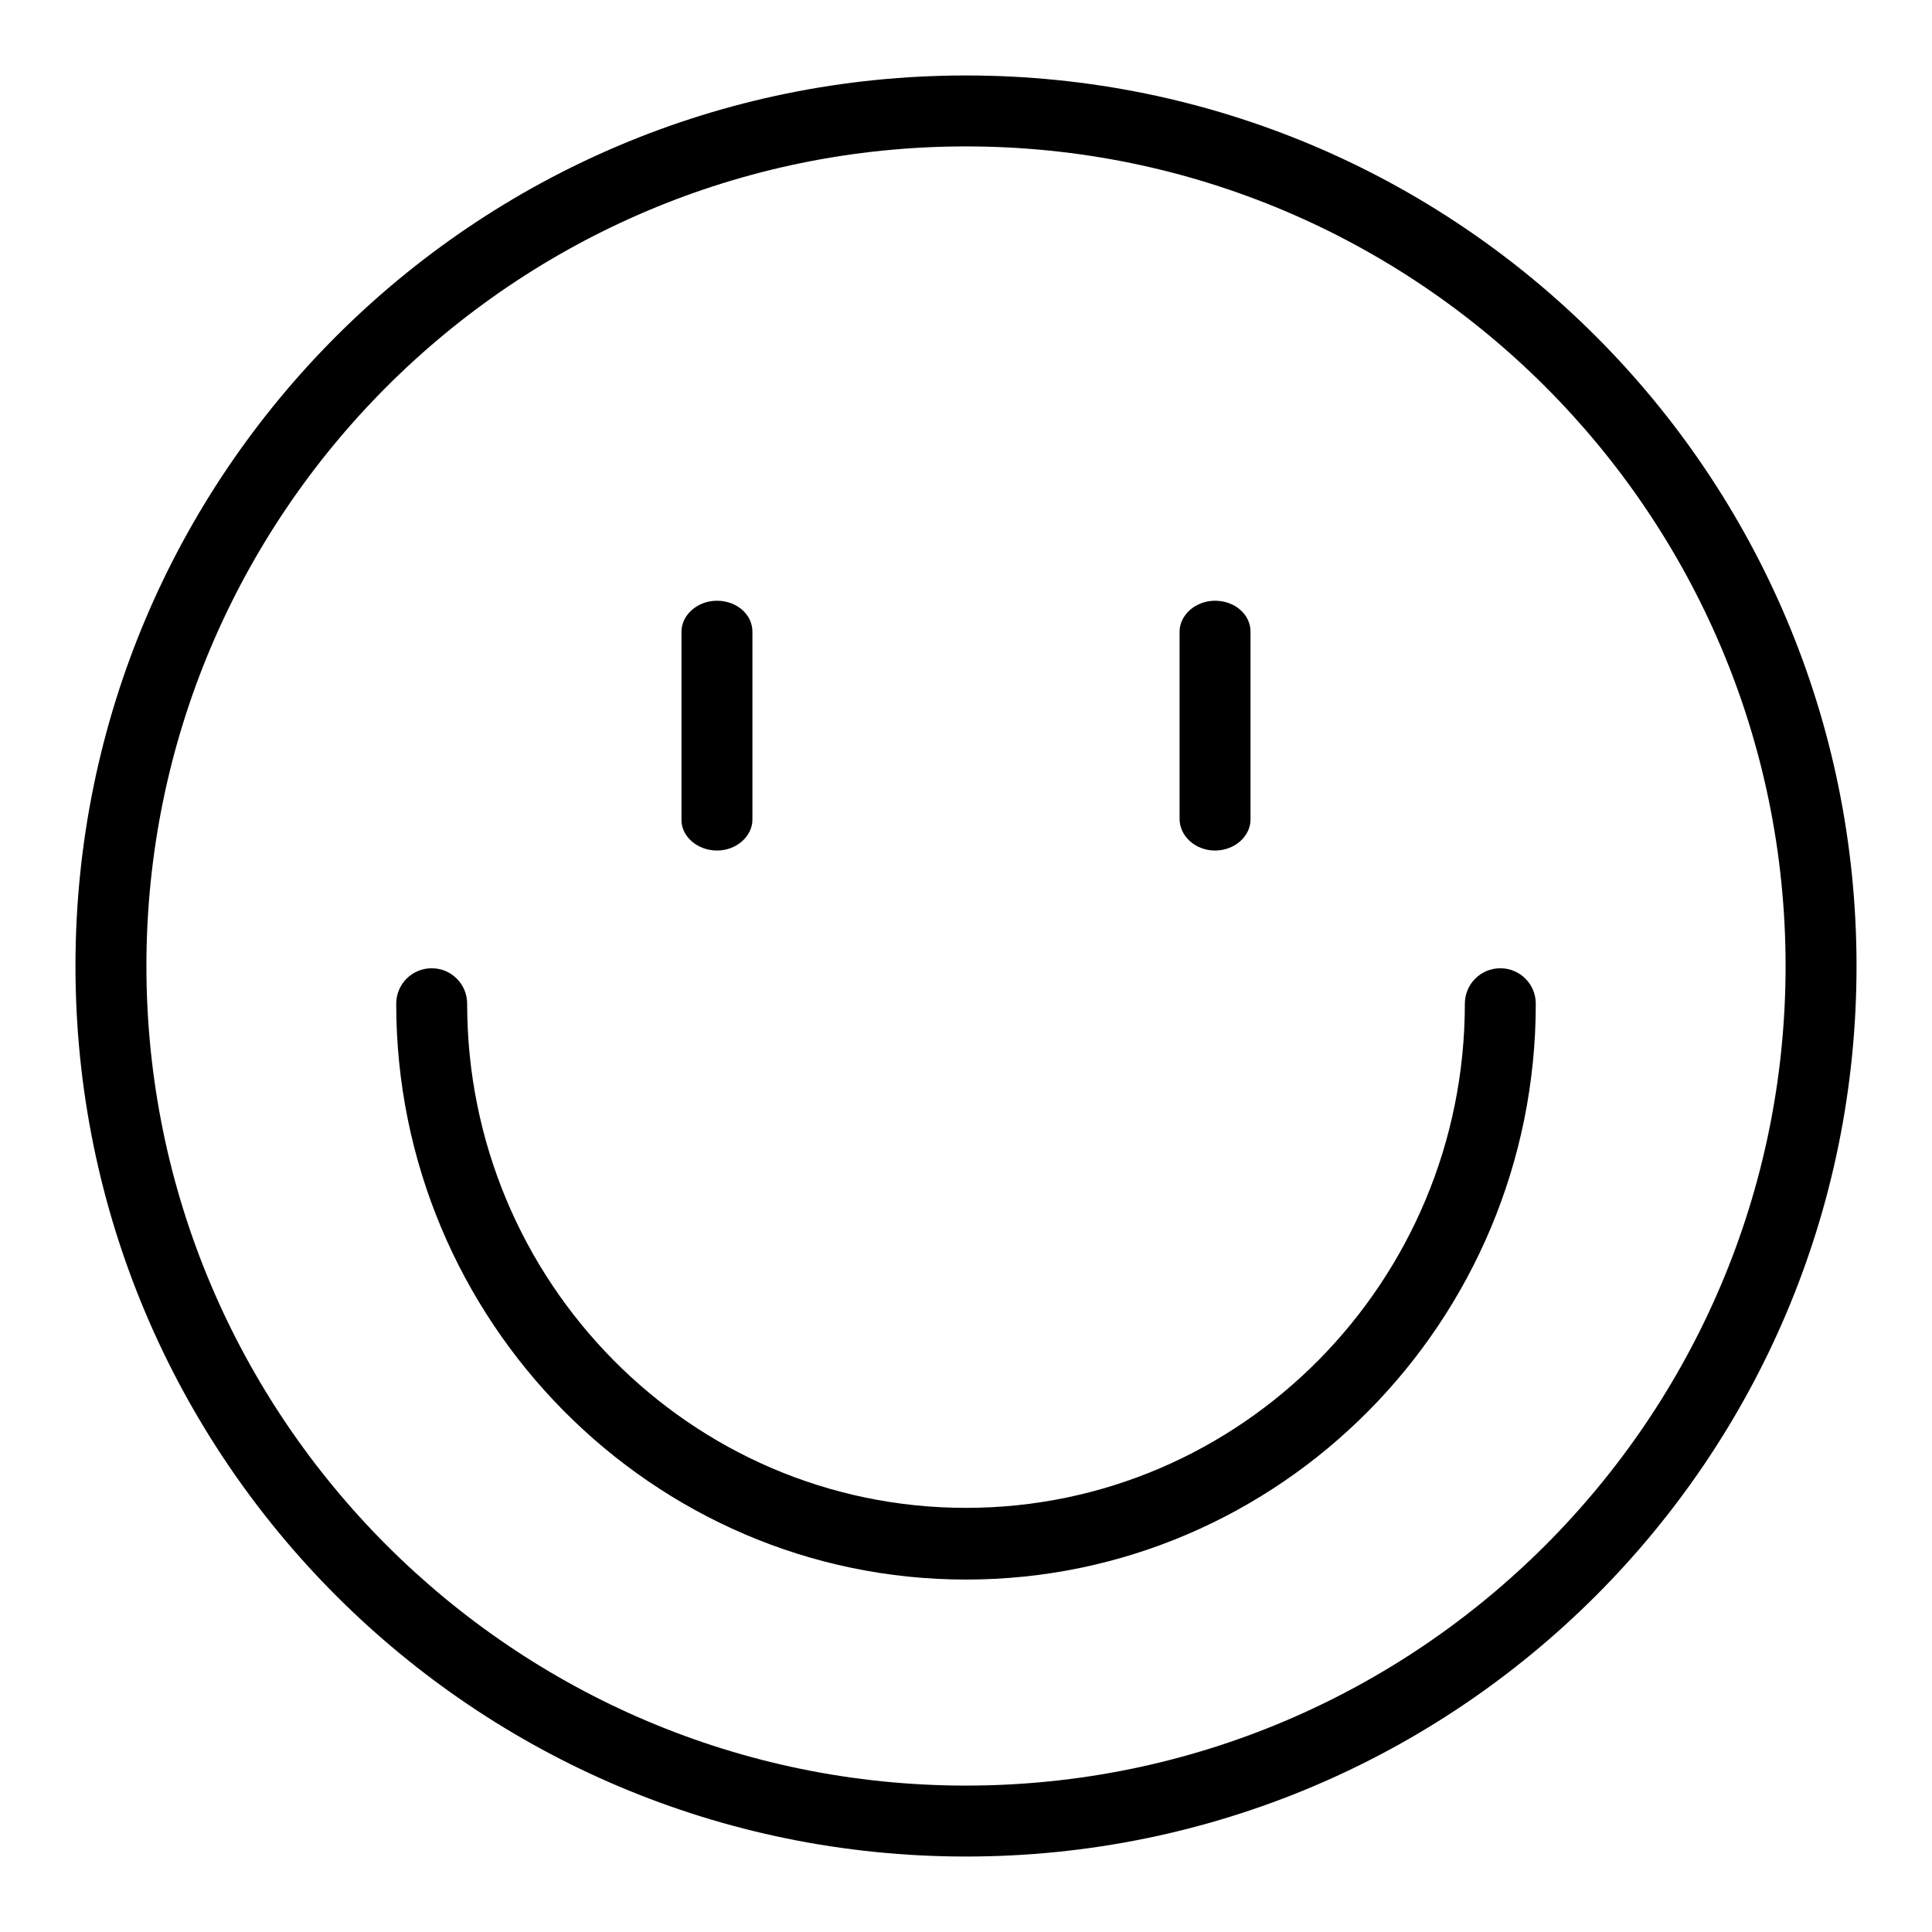
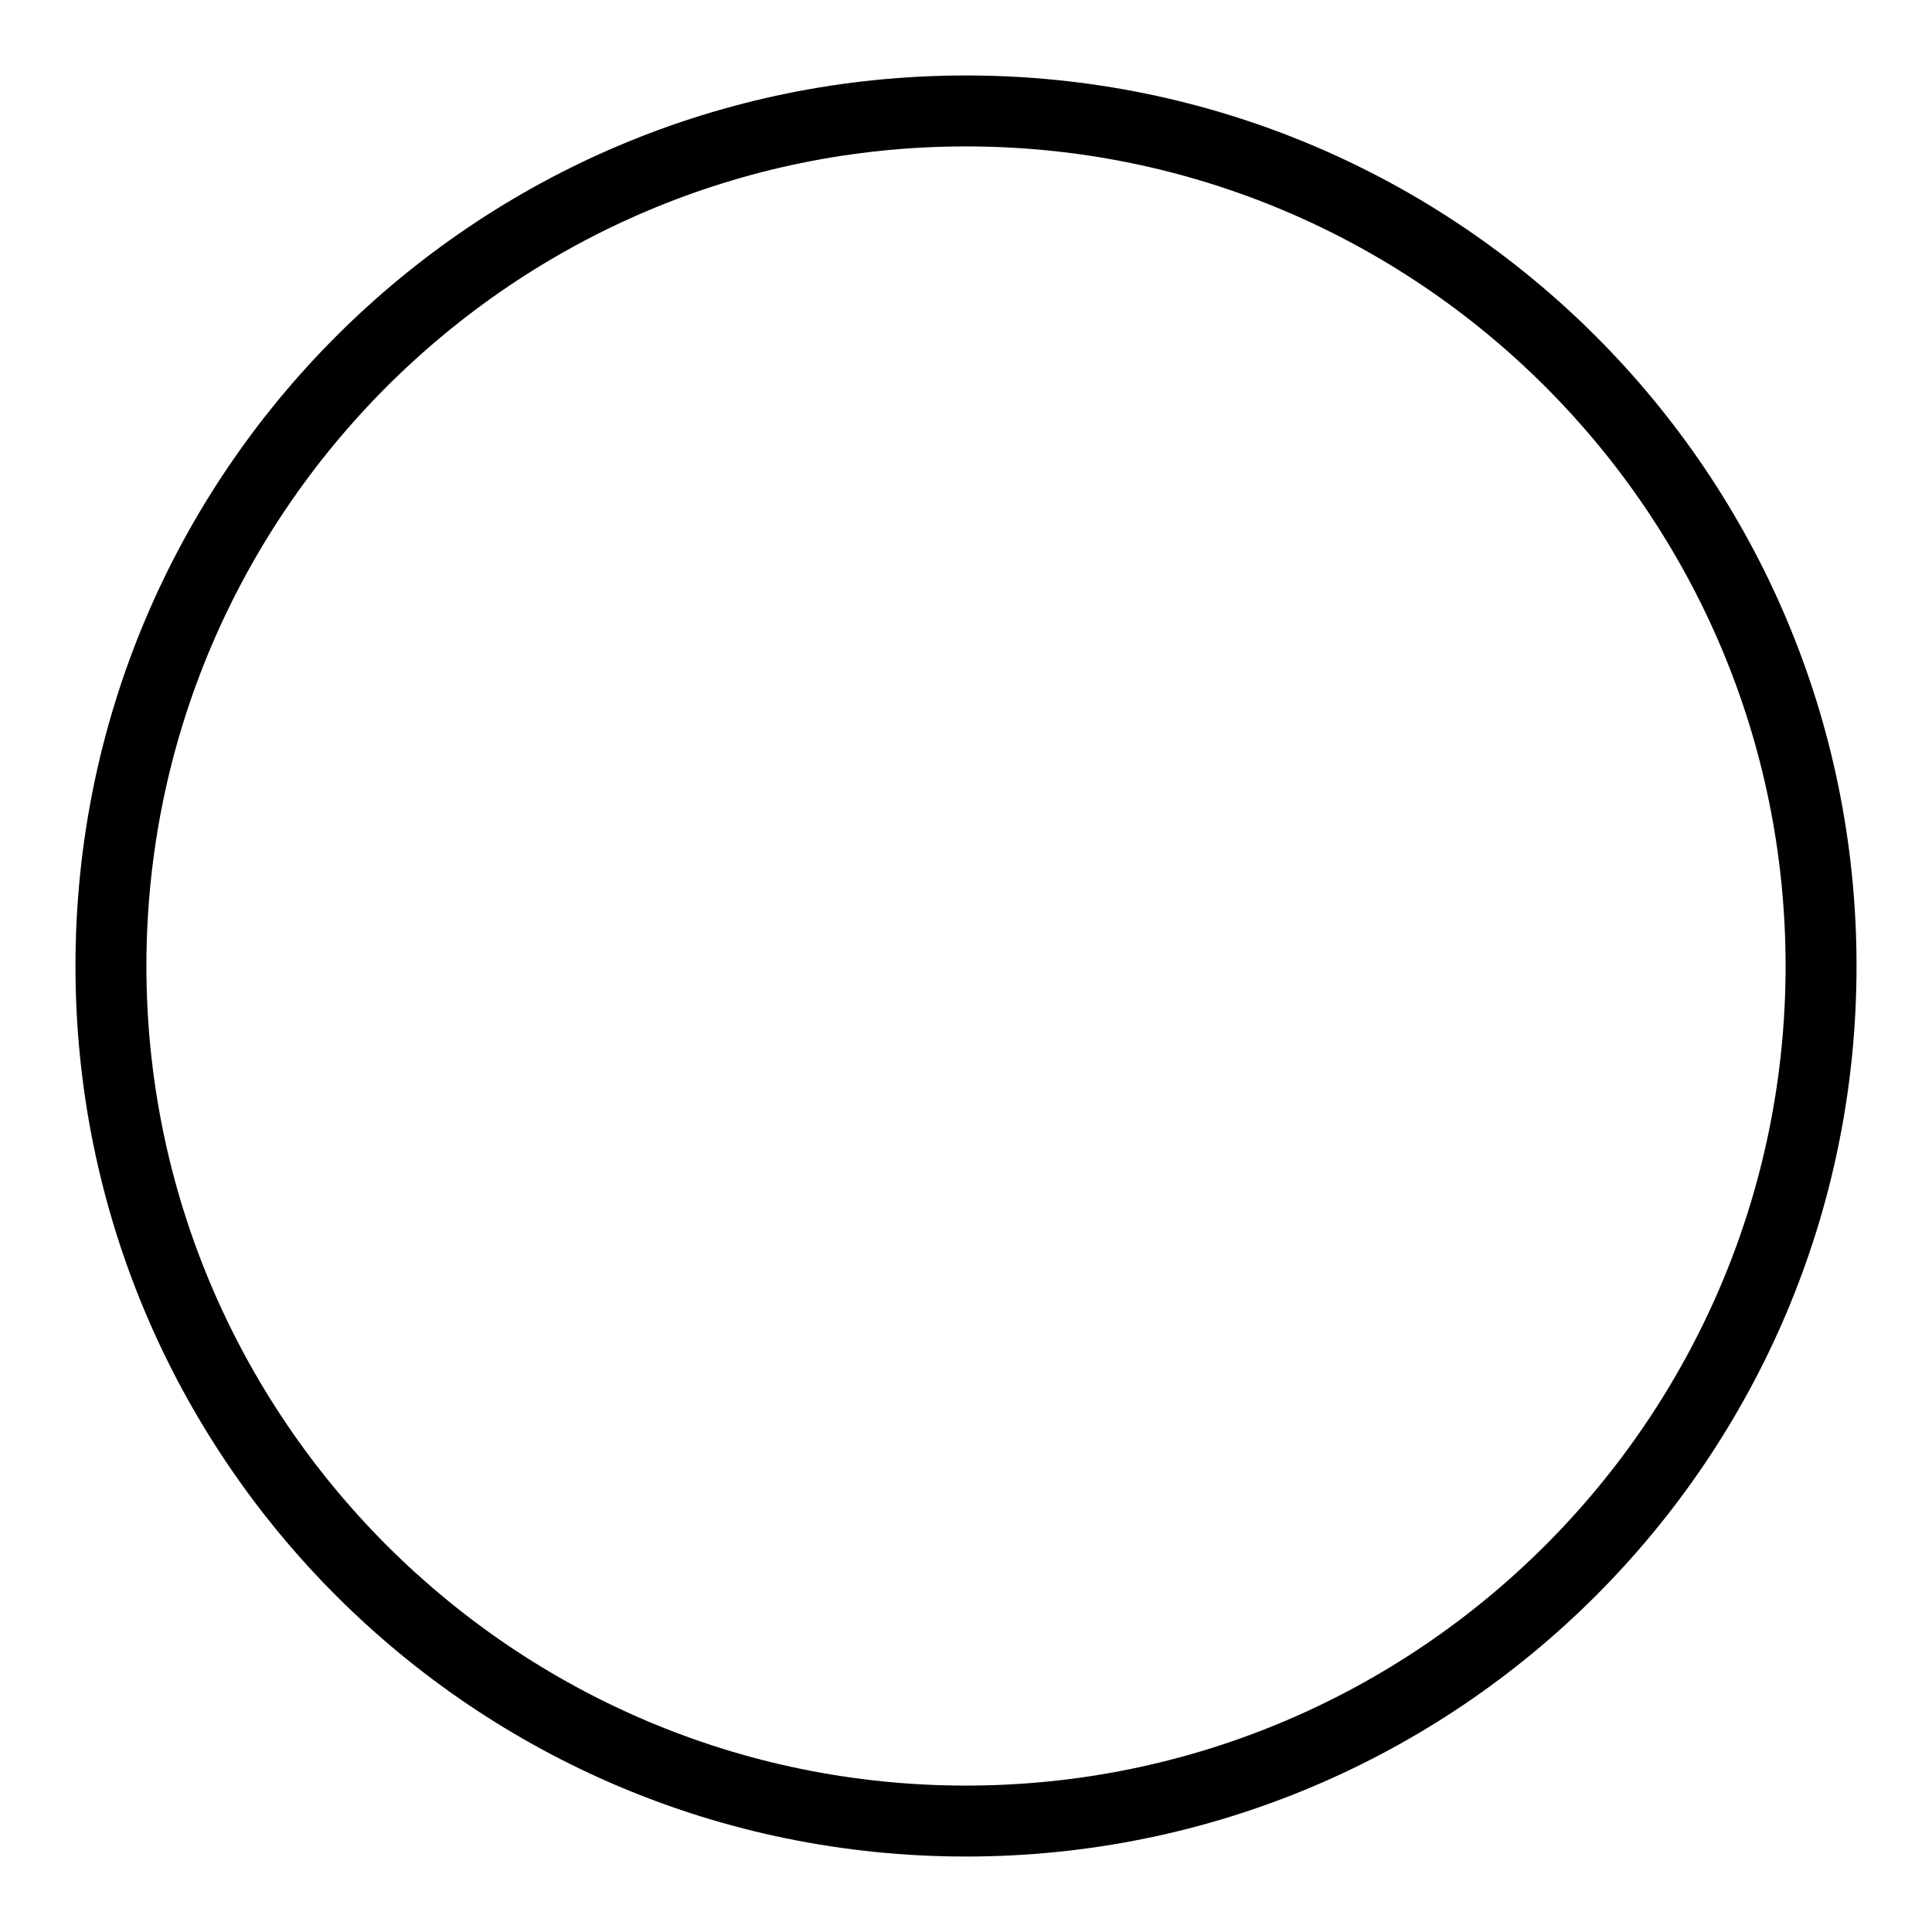
<svg xmlns="http://www.w3.org/2000/svg" version="1.1" x="0px" y="0px" viewBox="0 0 256 256" enable-background="new 0 0 256 256" xml:space="preserve">
  <g>
    <g>
      <path fill="#000000" d="M128,10C62.8,10,10,62.8,10,128c0,65.2,52.8,118,118,118c65.2,0,118-52.8,118-118C246,62.8,193.2,10,128,10z M128,236.6c-59.9,0-108.6-48.7-108.6-108.6S68.1,19.4,128,19.4S236.6,68.1,236.6,128S187.9,236.6,128,236.6z" />
-       <path fill="#000000" d="M95,112.7c2.6,0,4.7-1.9,4.7-4.1V83.7c0-2.3-2.1-4.1-4.7-4.1s-4.7,1.9-4.7,4.1v24.8C90.2,110.8,92.4,112.7,95,112.7z" />
-       <path fill="#000000" d="M161,112.7c2.6,0,4.7-1.9,4.7-4.1V83.7c0-2.3-2.1-4.1-4.7-4.1c-2.6,0-4.7,1.9-4.7,4.1v24.8C156.3,110.8,158.4,112.7,161,112.7z" />
-       <path fill="#000000" d="M198.8,128.3c-2.6,0-4.7,2.1-4.7,4.7c0,36.8-29.6,66.8-66.1,66.8s-66.1-30-66.1-66.8c0-2.6-2.1-4.7-4.7-4.7c-2.6,0-4.7,2.1-4.7,4.7c0,42,33.9,76.3,75.5,76.3c41.6,0,75.5-34.2,75.5-76.3C203.5,130.4,201.4,128.3,198.8,128.3z" />
    </g>
  </g>
</svg>